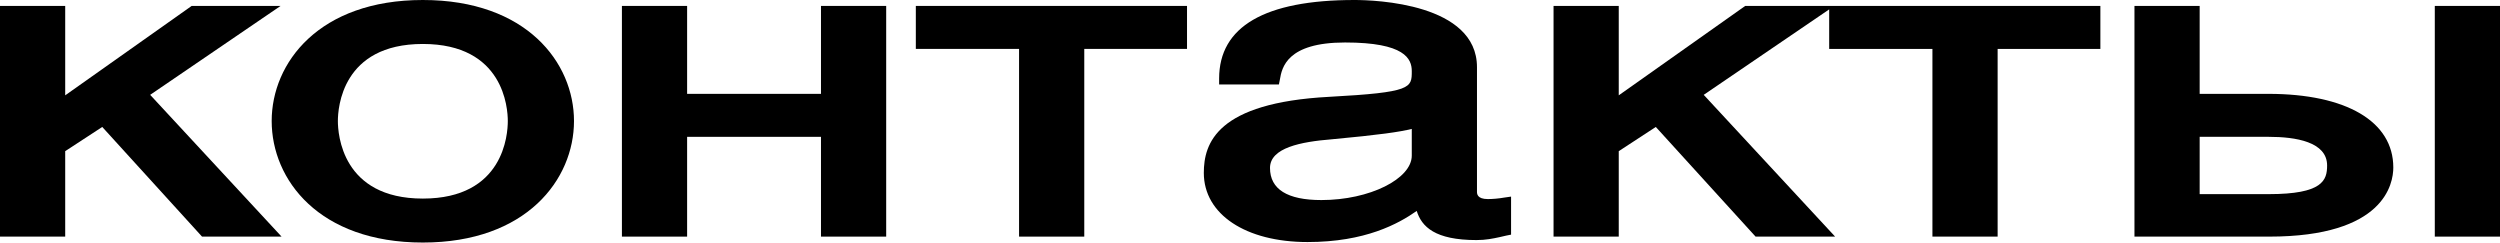
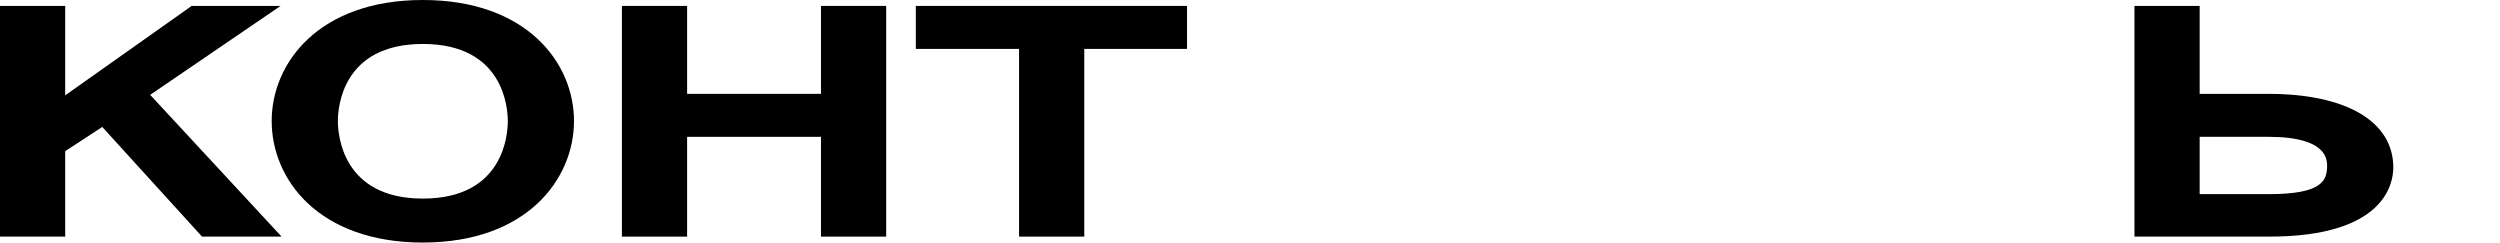
<svg xmlns="http://www.w3.org/2000/svg" version="1.1" id="Слой_1" x="0px" y="0px" viewBox="0 0 50.61 4.92" style="enable-background:new 0 0 50.61 4.92;" xml:space="preserve">
  <g>
    <polygon points="5.68,0.12 3.88,0.12 1.32,1.93 1.32,0.12 0,0.12 0,4.79 1.32,4.79 1.32,3.06 2.07,2.57 4.09,4.79 5.7,4.79 3.04,1.92 " />
    <path d="M8.56,0C6.46,0,5.5,1.27,5.5,2.45c0,1.19,0.96,2.46,3.06,2.46s3.06-1.28,3.06-2.46C11.62,1.27,10.66,0,8.56,0z M8.56,4.02 c-1.64,0-1.72-1.31-1.72-1.57c0-0.26,0.08-1.56,1.72-1.56s1.72,1.3,1.72,1.56C10.28,2.72,10.2,4.02,8.56,4.02z" />
    <polygon points="16.62,1.9 13.91,1.9 13.91,0.12 12.59,0.12 12.59,4.79 13.91,4.79 13.91,2.77 16.62,2.77 16.62,4.79 17.94,4.79 17.94,0.12 16.62,0.12 " />
    <polygon points="18.54,0.99 20.63,0.99 20.63,4.79 21.95,4.79 21.95,0.99 24.03,0.99 24.03,0.12 18.54,0.12 " />
-     <path d="M30.12,4.03c-0.22,0-0.22-0.11-0.22-0.15V1.36C29.9,0.07,27.84,0,27.42,0c-1.82,0-2.74,0.54-2.74,1.59v0.12h1.21l0.02-0.1 c0.04-0.24,0.14-0.75,1.32-0.75c1.21,0,1.35,0.33,1.35,0.58c0,0.34,0,0.43-1.67,0.52c-2.28,0.12-2.54,0.94-2.54,1.54 c0,0.84,0.85,1.4,2.1,1.4c1.17,0,1.84-0.37,2.21-0.63c0.1,0.32,0.37,0.59,1.21,0.59c0.19,0,0.33-0.03,0.47-0.06 c0.04-0.01,0.08-0.02,0.13-0.03l0.1-0.02V3.98L30.45,4C30.34,4.02,30.21,4.03,30.12,4.03z M26.75,4.05c-0.69,0-1.04-0.22-1.04-0.65 c0-0.41,0.63-0.53,1.25-0.58c0.97-0.09,1.38-0.15,1.62-0.21v0.54C28.58,3.62,27.73,4.05,26.75,4.05z" />
-     <polygon points="37.03,0.12 35.33,0.12 32.77,1.93 32.77,0.12 31.45,0.12 31.45,4.79 32.77,4.79 32.77,3.06 33.52,2.57 35.54,4.79 37.15,4.79 34.49,1.92 37.03,0.19 37.03,0.99 39.12,0.99 39.12,4.79 40.44,4.79 40.44,0.99 42.52,0.99 42.52,0.12 37.13,0.12 " />
-     <rect x="49.29" y="0.12" width="1.32" height="4.67" />
    <path d="M45.92,1.9h-1.39V0.12h-1.32v4.67h2.73c2.33,0,2.51-1.07,2.51-1.4C48.45,2.46,47.5,1.9,45.92,1.9z M47.11,3.35 c0,0.3-0.09,0.58-1.18,0.58h-1.4V2.77h1.4C46.47,2.77,47.11,2.87,47.11,3.35z" />
  </g>
</svg>